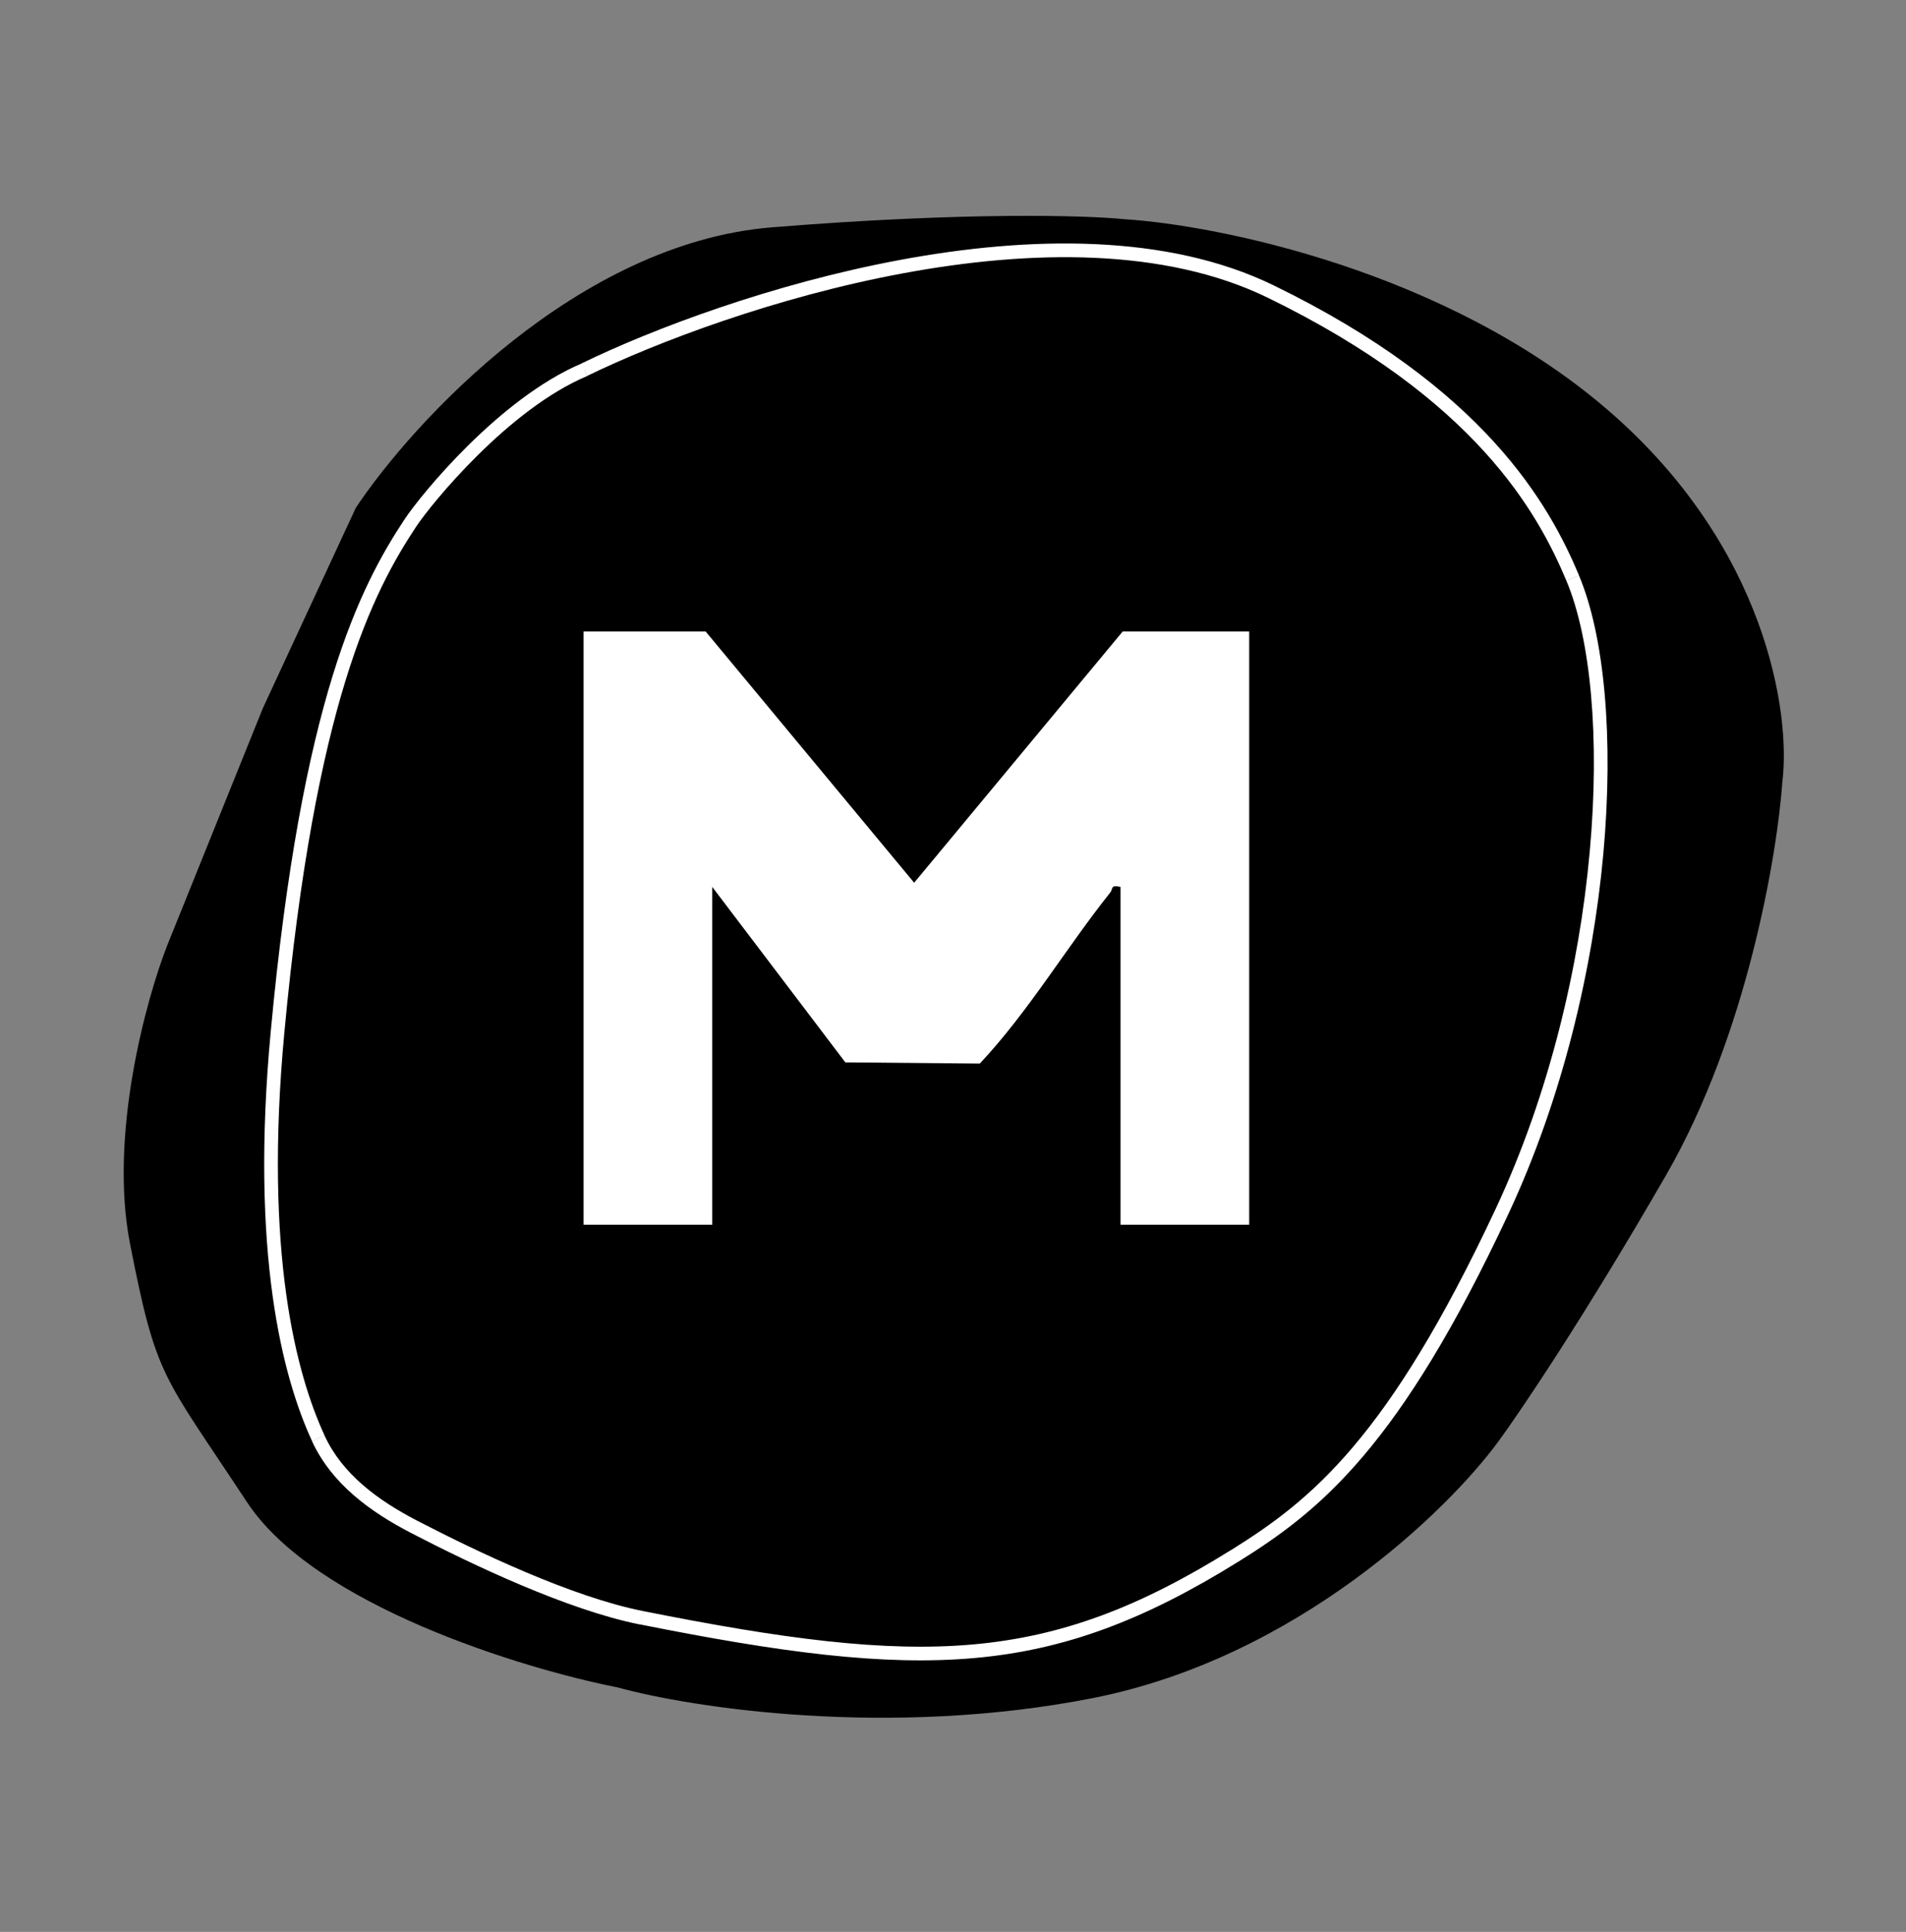
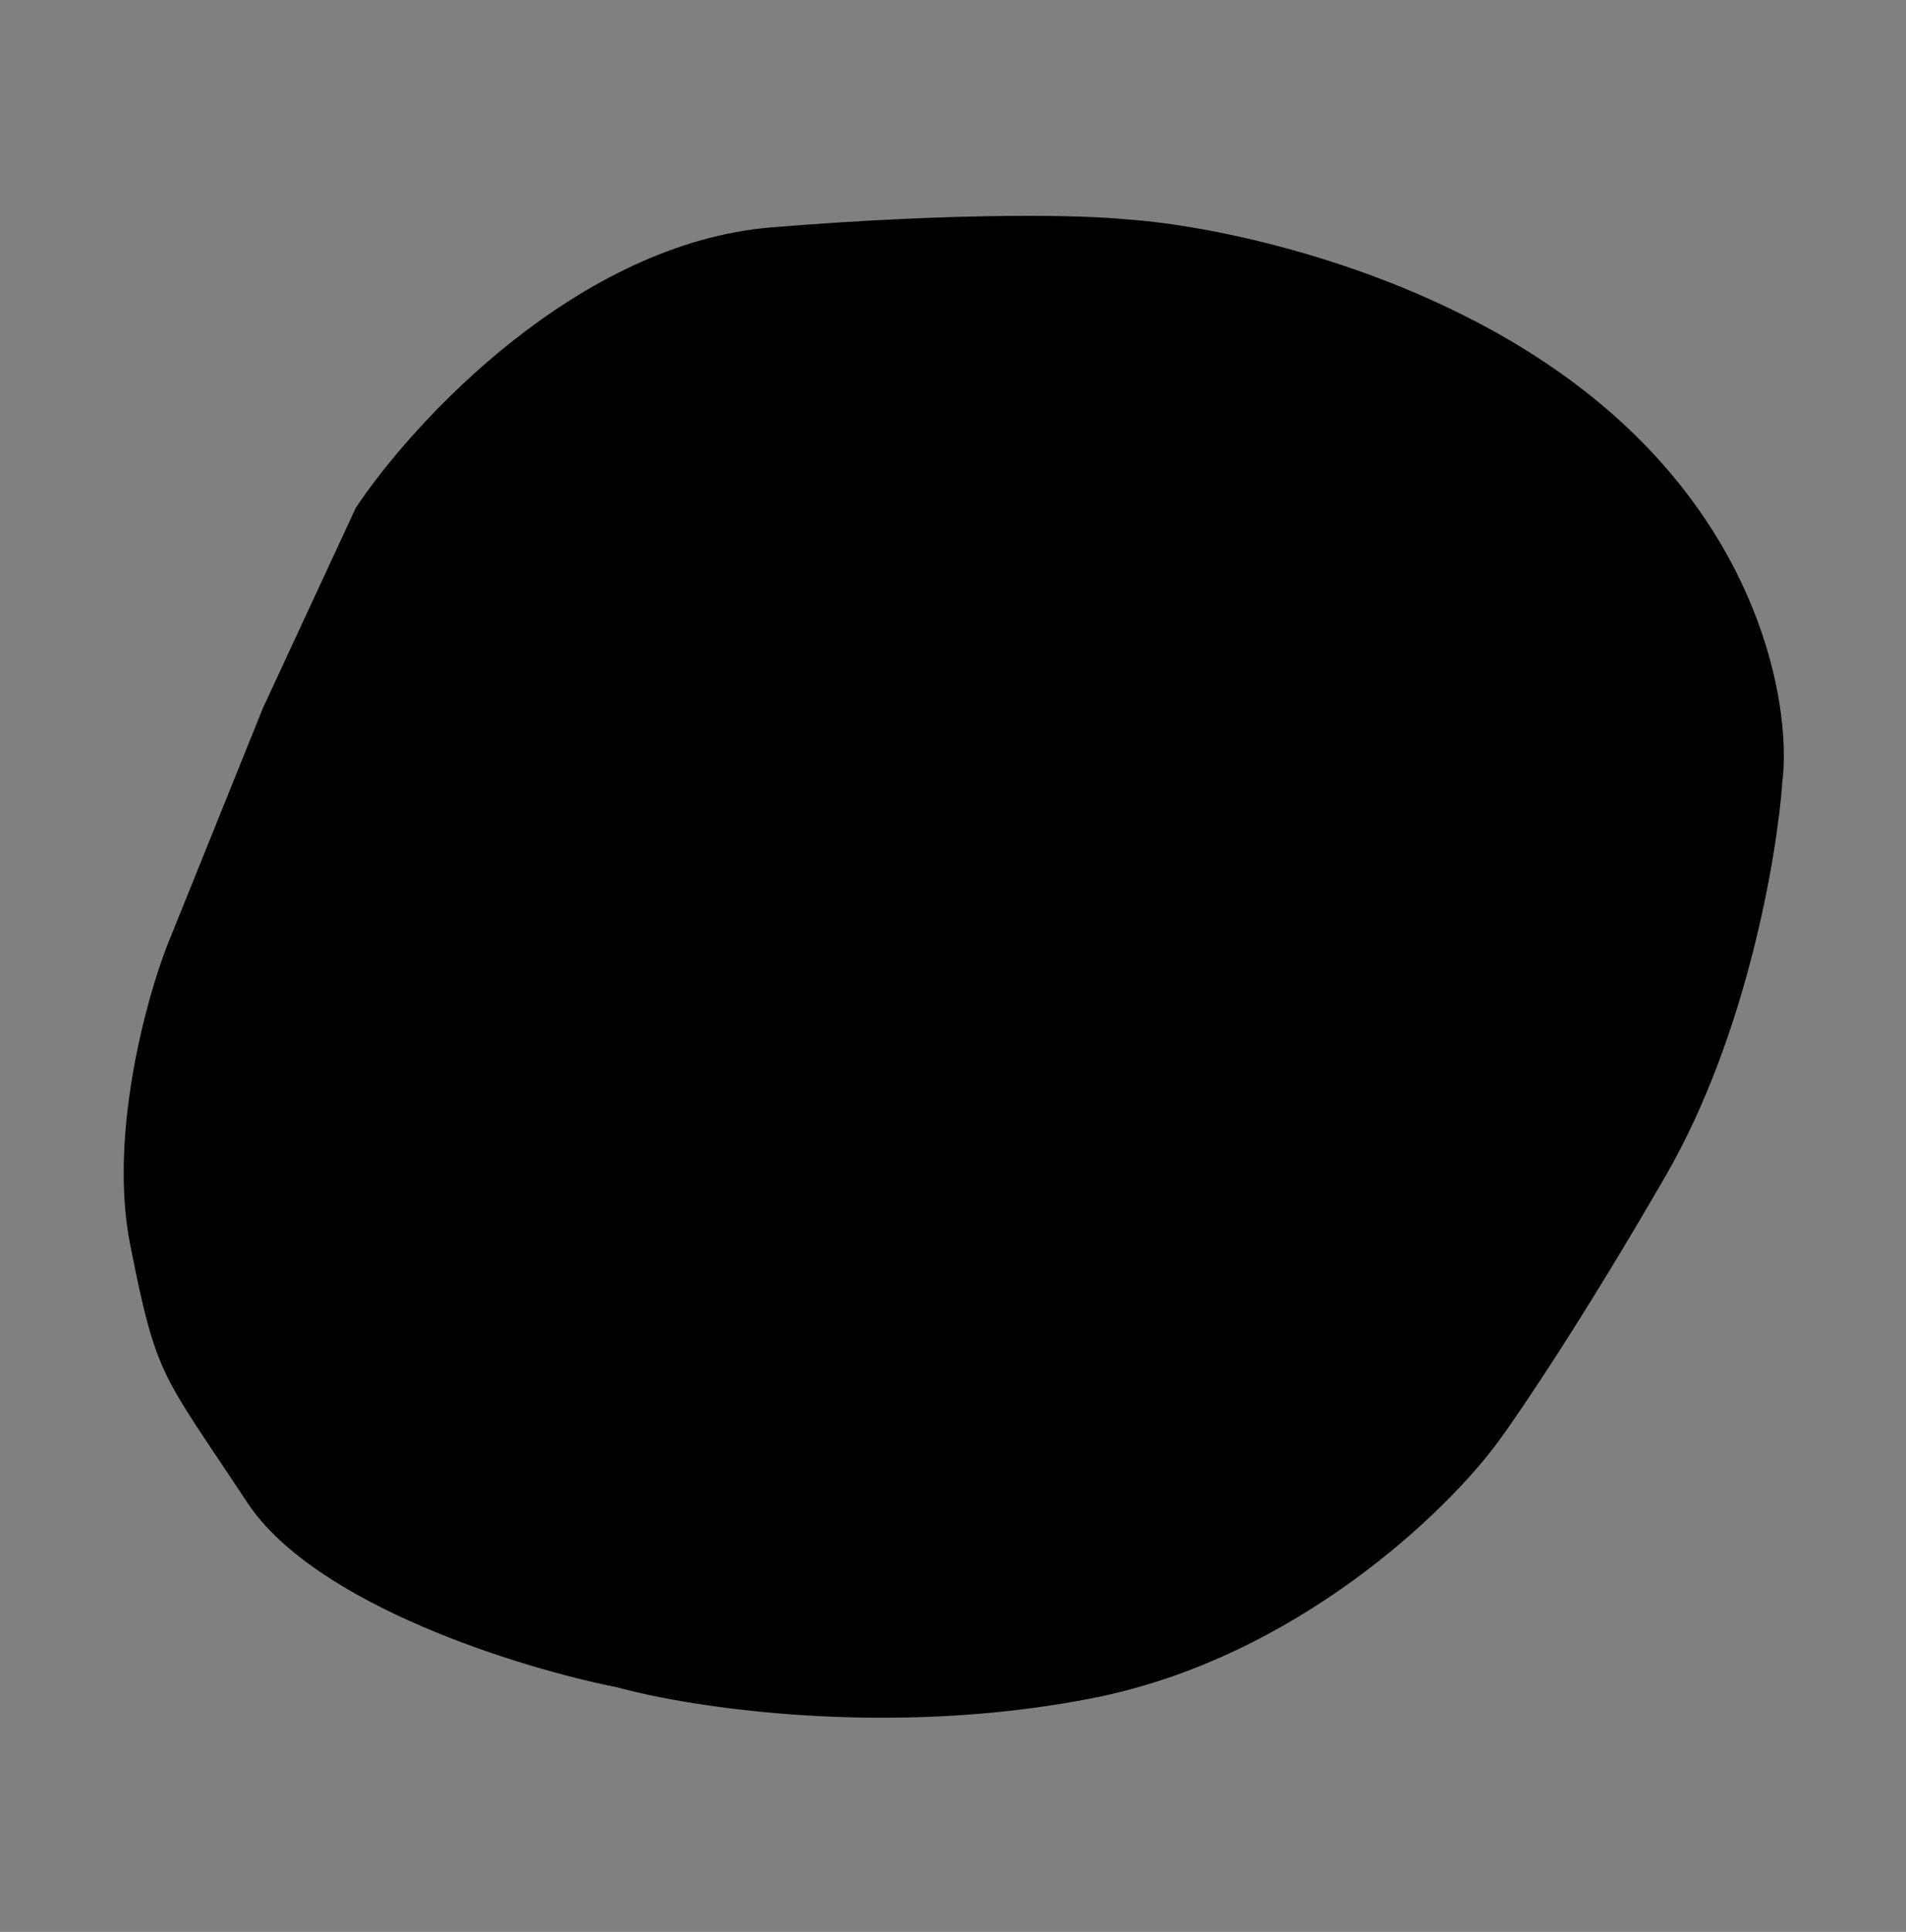
<svg xmlns="http://www.w3.org/2000/svg" width="228" height="231" viewBox="0 0 228 231" fill="none">
  <rect x="0" y="0" width="228" height="231" fill="#808080" stroke="none" />
  <path d="M31.449 84.667L20.008 113.03C17.46 119.531 13.013 135.772 15.556 148.729C18.735 164.922 19.394 164.198 29.546 179.613C37.669 191.943 62.47 199.519 73.863 201.76C82.654 204.188 106.32 207.841 130.699 203.046C155.079 198.251 173.236 180.568 179.262 172.324C181.918 168.709 189.629 157.271 199.314 140.486C208.987 123.698 212.61 102.128 213.214 93.433C214.208 85.444 211.41 65.378 192.18 48.897C172.961 32.419 145.715 26.91 134.507 26.212C130.12 25.753 115.567 25.304 92.35 27.181C69.134 29.058 49.49 50.323 42.565 60.716L31.449 84.667Z" fill="black" />
-   <path d="M49.907 181.831C45.196 179.39 40.955 176.266 38.822 171.648L37.328 172.332C39.698 177.456 44.33 180.786 49.154 183.289L49.907 181.831ZM49.815 62.923C50.704 61.588 53.45 58.081 57.178 54.403C60.91 50.715 65.558 46.927 70.243 44.961L69.604 43.449C64.636 45.545 59.816 49.499 56.024 53.238C52.227 56.987 49.408 60.576 48.447 62.02L49.815 62.923ZM34.012 123.498C37.699 83.941 44.627 70.761 49.819 62.913L48.452 62.009C43.062 70.14 36.084 83.613 32.386 123.343L34.012 123.498ZM38.826 171.637C35.44 164.32 31.56 149.806 34.012 123.498L32.386 123.343C29.91 149.855 33.797 164.675 37.332 172.321L38.826 171.637ZM76.873 192.625C68.458 190.954 57.169 185.597 49.907 181.831L49.154 183.289C56.395 187.045 67.878 192.511 76.545 194.24L76.868 192.636L76.873 192.625ZM147.275 185.328C136.215 192.222 126.985 195.682 116.371 196.628C105.721 197.571 93.651 195.971 76.873 192.625L76.55 194.23C93.349 197.584 105.619 199.22 116.517 198.257C127.442 197.293 136.919 193.699 148.141 186.724L147.275 185.328ZM178.914 144.545C172.462 158.32 166.945 167.015 161.853 173.012C156.777 179.003 152.103 182.325 147.271 185.339L148.136 186.734C153.054 183.669 157.873 180.245 163.1 174.079C168.318 167.933 173.911 159.095 180.394 145.245L178.914 144.545ZM187.379 69.447C190.277 76.34 191.411 88.221 190.163 101.883C188.934 115.528 185.337 130.834 178.914 144.545L180.394 145.245C186.915 131.335 190.543 115.841 191.799 102.043C193.042 88.278 191.942 76.082 188.886 68.82L187.374 69.458L187.379 69.447ZM151.651 35.598C176.536 47.709 183.949 61.291 187.379 69.447L188.891 68.809C185.329 60.343 177.652 46.433 152.361 34.123L151.651 35.598ZM70.282 44.928C78.677 40.855 92.856 35.492 108.051 32.675C123.261 29.852 139.347 29.603 151.651 35.598L152.361 34.123C139.586 27.899 123.078 28.219 107.745 31.065C92.396 33.917 78.073 39.32 69.563 43.456L70.282 44.928ZM69.928 44.194L70.247 44.95L70.258 44.955L70.282 44.928L69.928 44.194Z" fill="white" />
-   <path d="M149.431 75.501V146.44H134.037V106.051C132.806 105.766 133.161 106.274 132.822 106.704C127.498 113.378 123.033 120.969 117.205 127.172L101.121 127.027L85.202 106.051V146.44H69.808V75.501H84.406L109.354 105.549L134.303 75.501H149.431Z" fill="white" />
</svg>